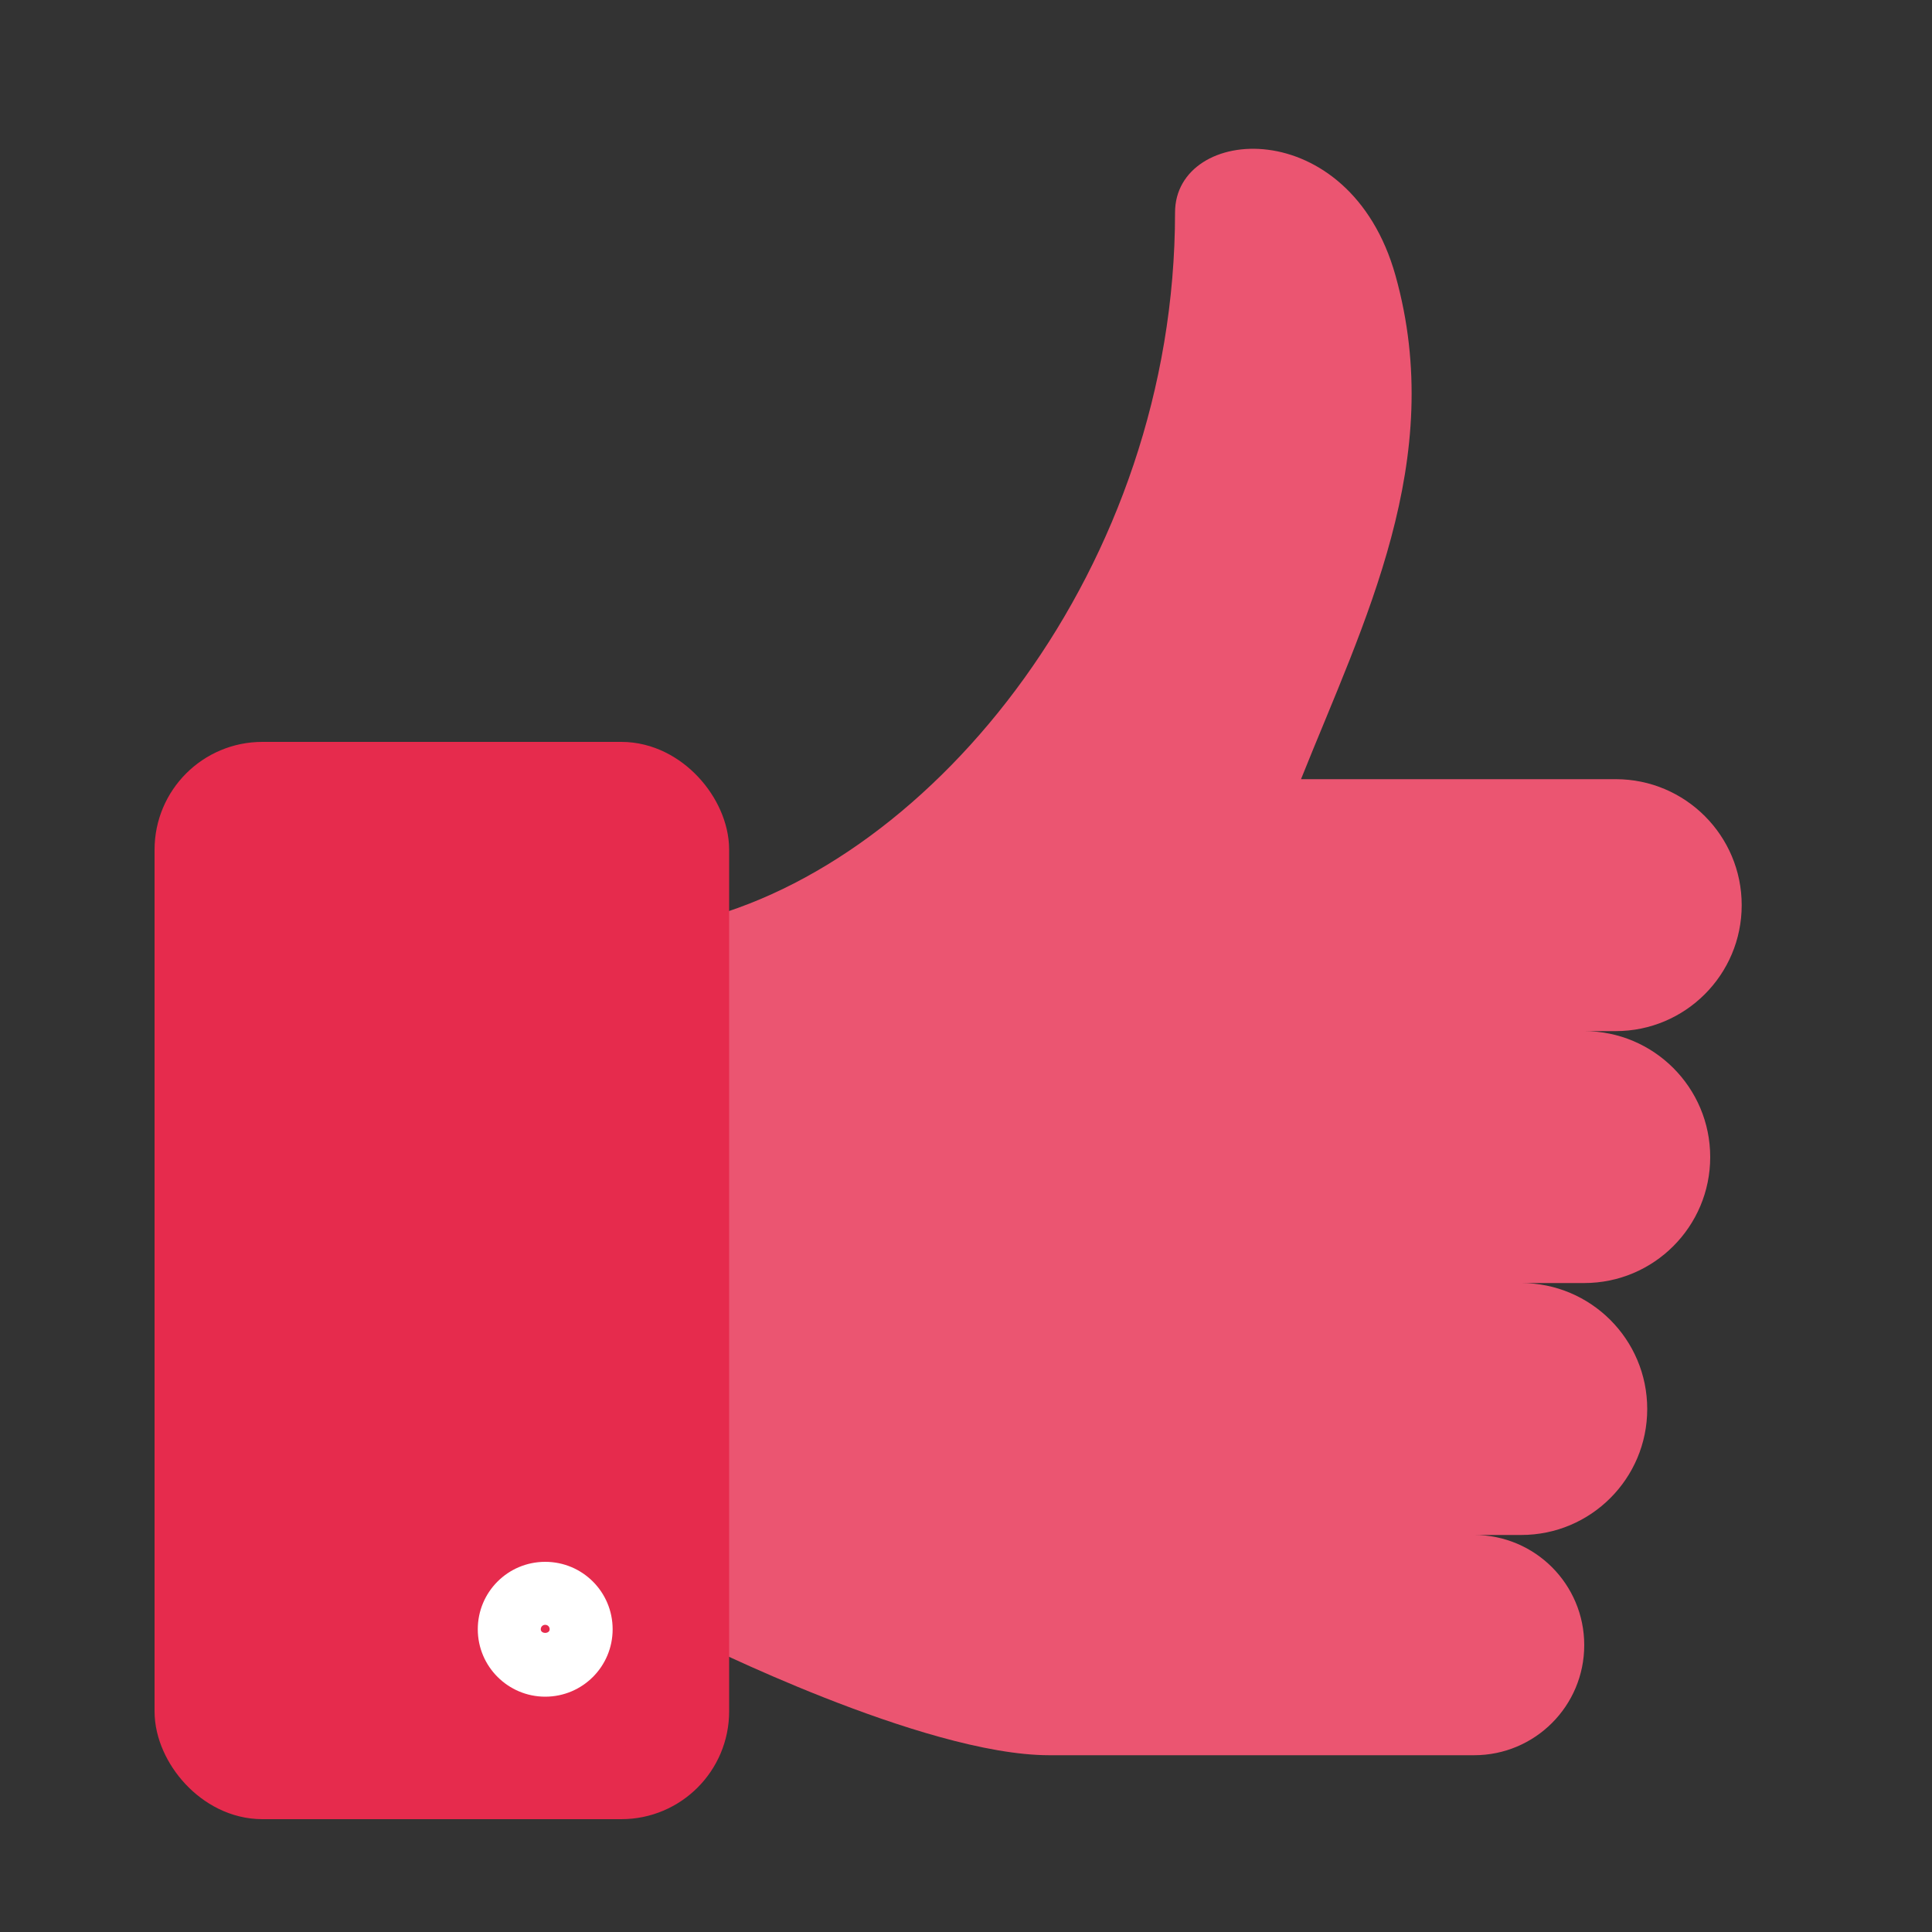
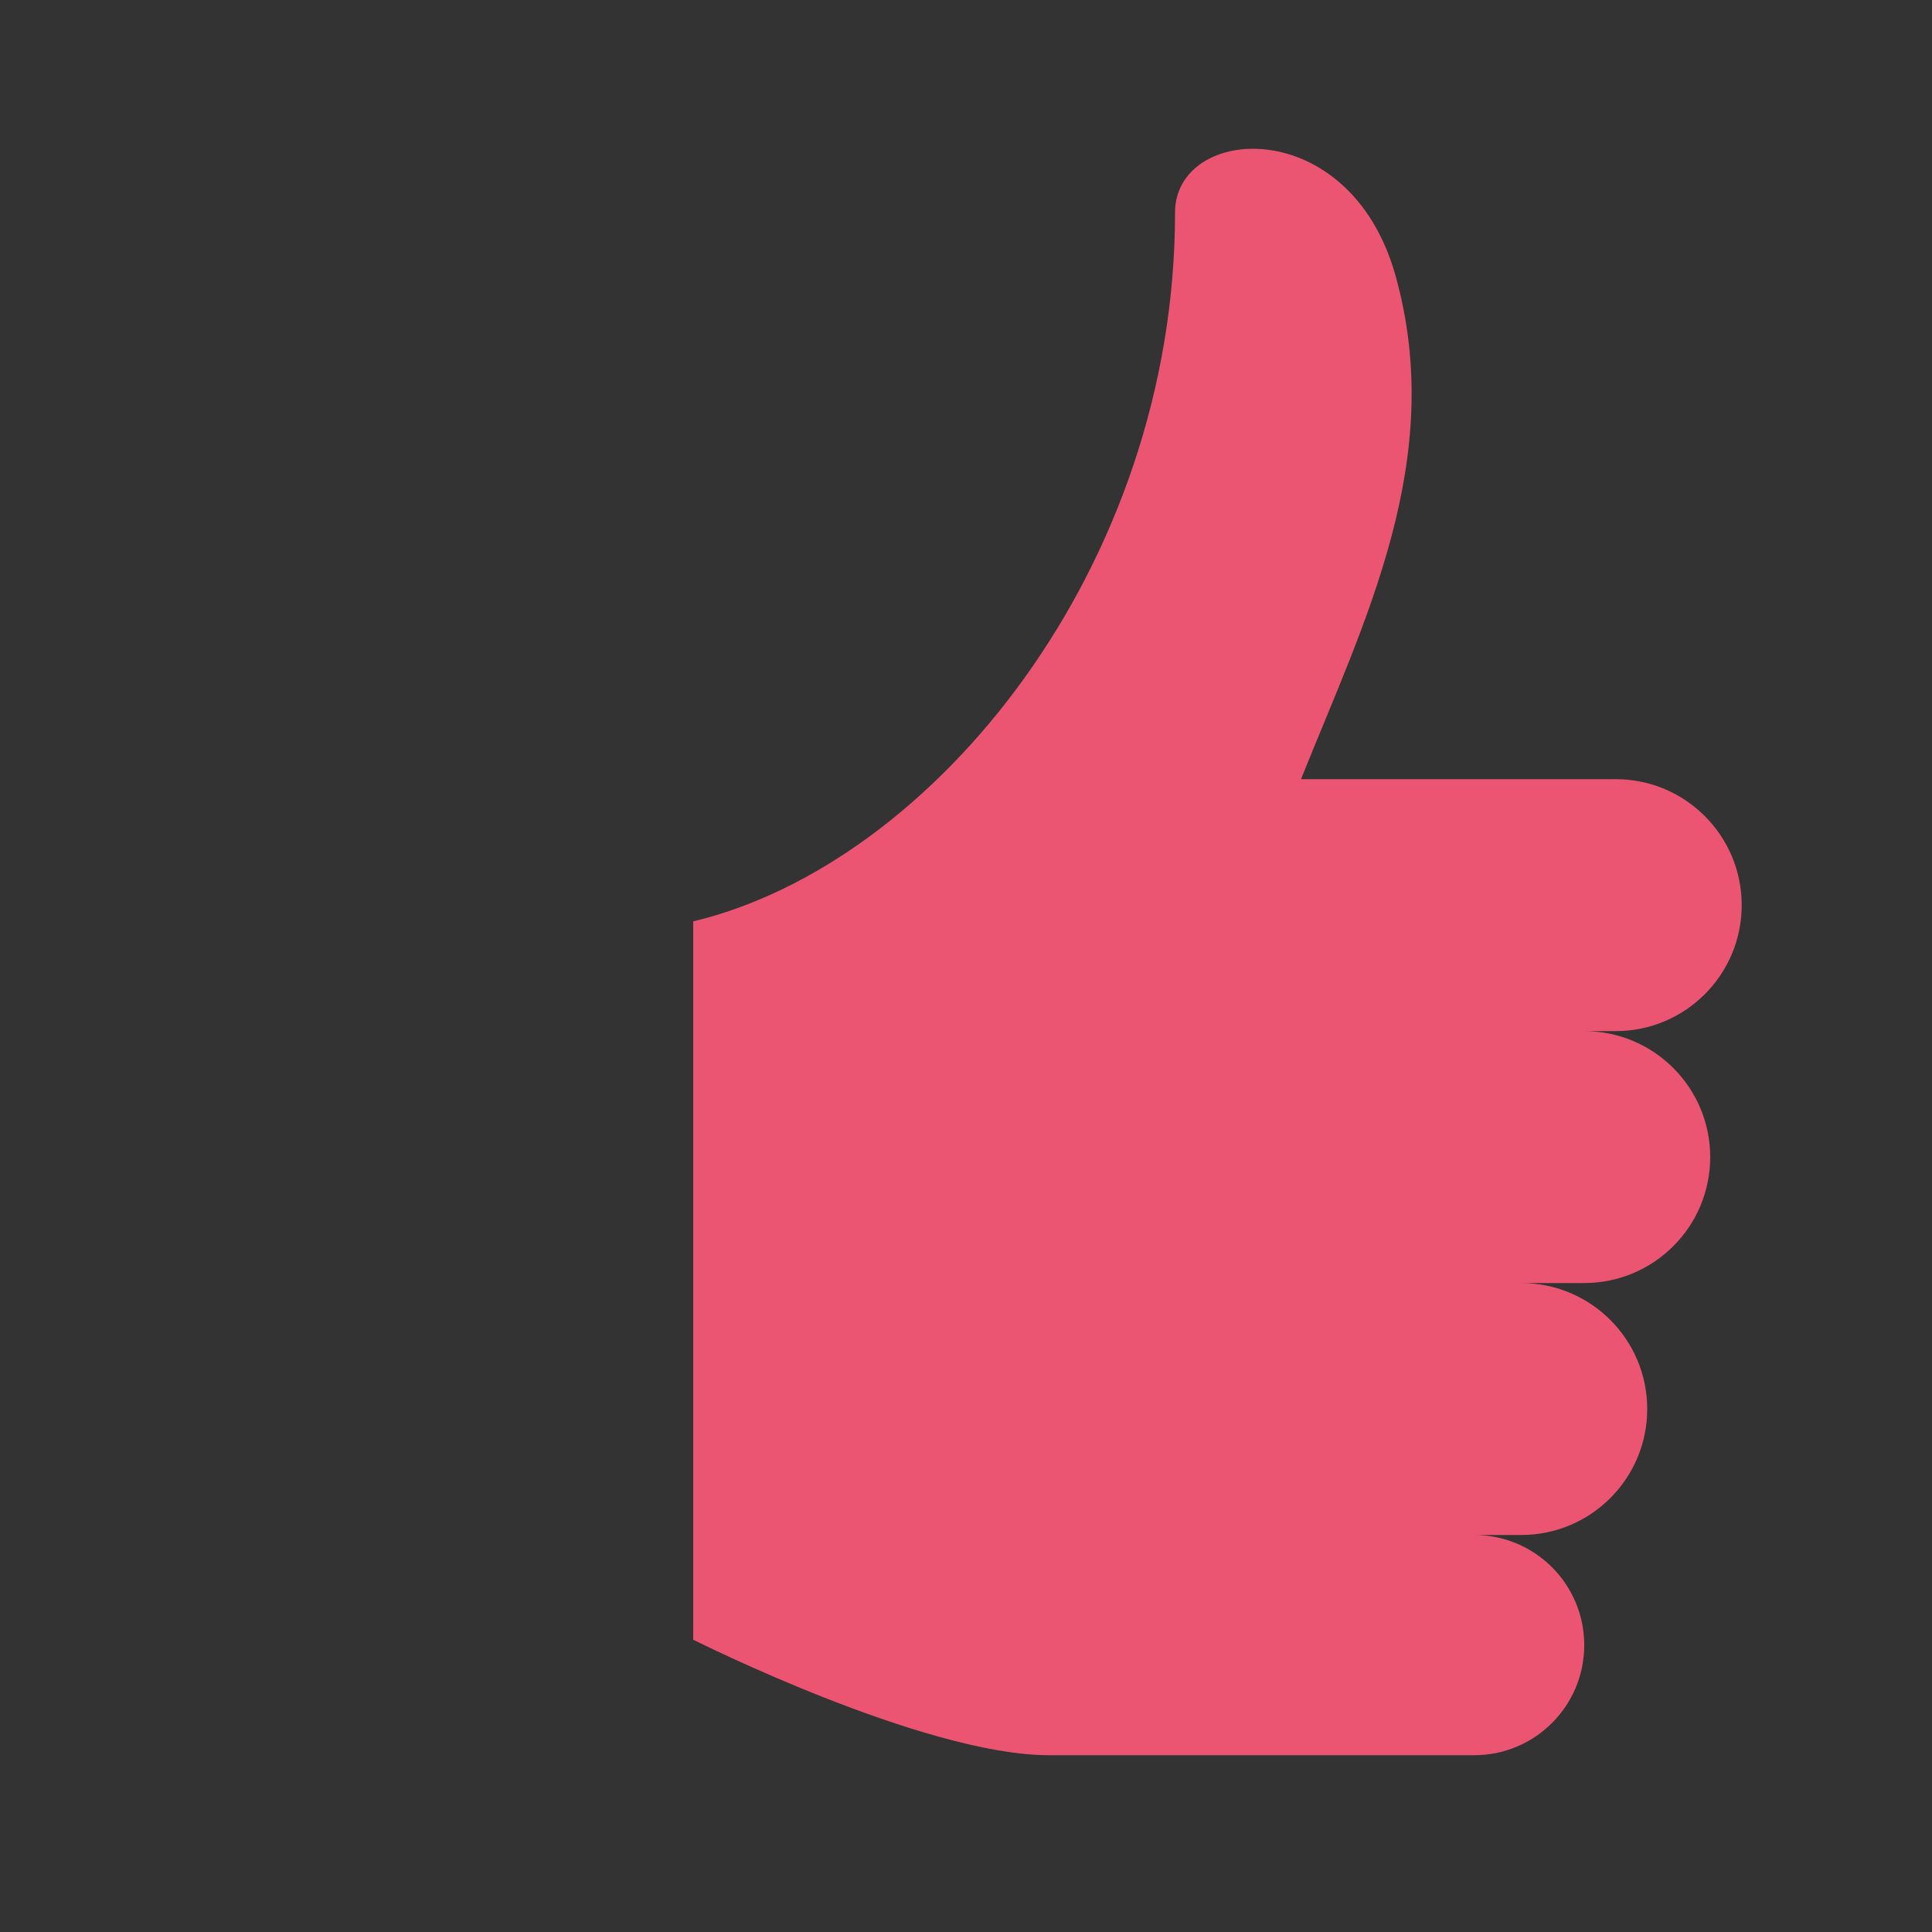
<svg xmlns="http://www.w3.org/2000/svg" id="transport" viewBox="0 0 100 100">
  <rect x="0" y="0" width="100" height="100" fill="#333333" stroke="none" />
  <path d="m35.88,47.69c12.45-2.98,24.94-18.36,24.94-36.69,0-4.56,9.04-5.19,11.41,3.26,2.67,9.54-1.63,17.92-4.89,26.07h16.29c3.6,0,6.52,2.92,6.52,6.52h0c0,3.6-2.92,6.52-6.52,6.52h-1.63c3.6,0,6.52,2.92,6.52,6.52h0c0,3.6-2.92,6.52-6.52,6.52h-3.26c3.6,0,6.52,2.92,6.52,6.52h0c0,3.6-2.92,6.52-6.52,6.52h-2.44c3.15,0,5.7,2.55,5.7,5.7h0c0,3.15-2.55,5.7-5.7,5.7h-21.99c-6.53,0-18.43-5.98-18.43-5.98v-37.17Z" style="fill:#eb5571;" />
-   <rect x="9.86" y="40.26" width="26.02" height="52.04" rx="3.72" ry="3.72" style="fill:#e62b4d; stroke:#e62b4d; stroke-linecap:round; stroke-linejoin:round; stroke-width:3.72px;" />
-   <path d="m28.22,87.82c-1.92,0-3.49-1.56-3.49-3.49s1.56-3.49,3.49-3.49,3.49,1.56,3.49,3.49-1.56,3.49-3.49,3.49Zm0-3.72c-.13,0-.23.1-.23.23,0,.25.46.25.46,0,0-.13-.1-.23-.23-.23Z" style="fill:#fff;" />
</svg>